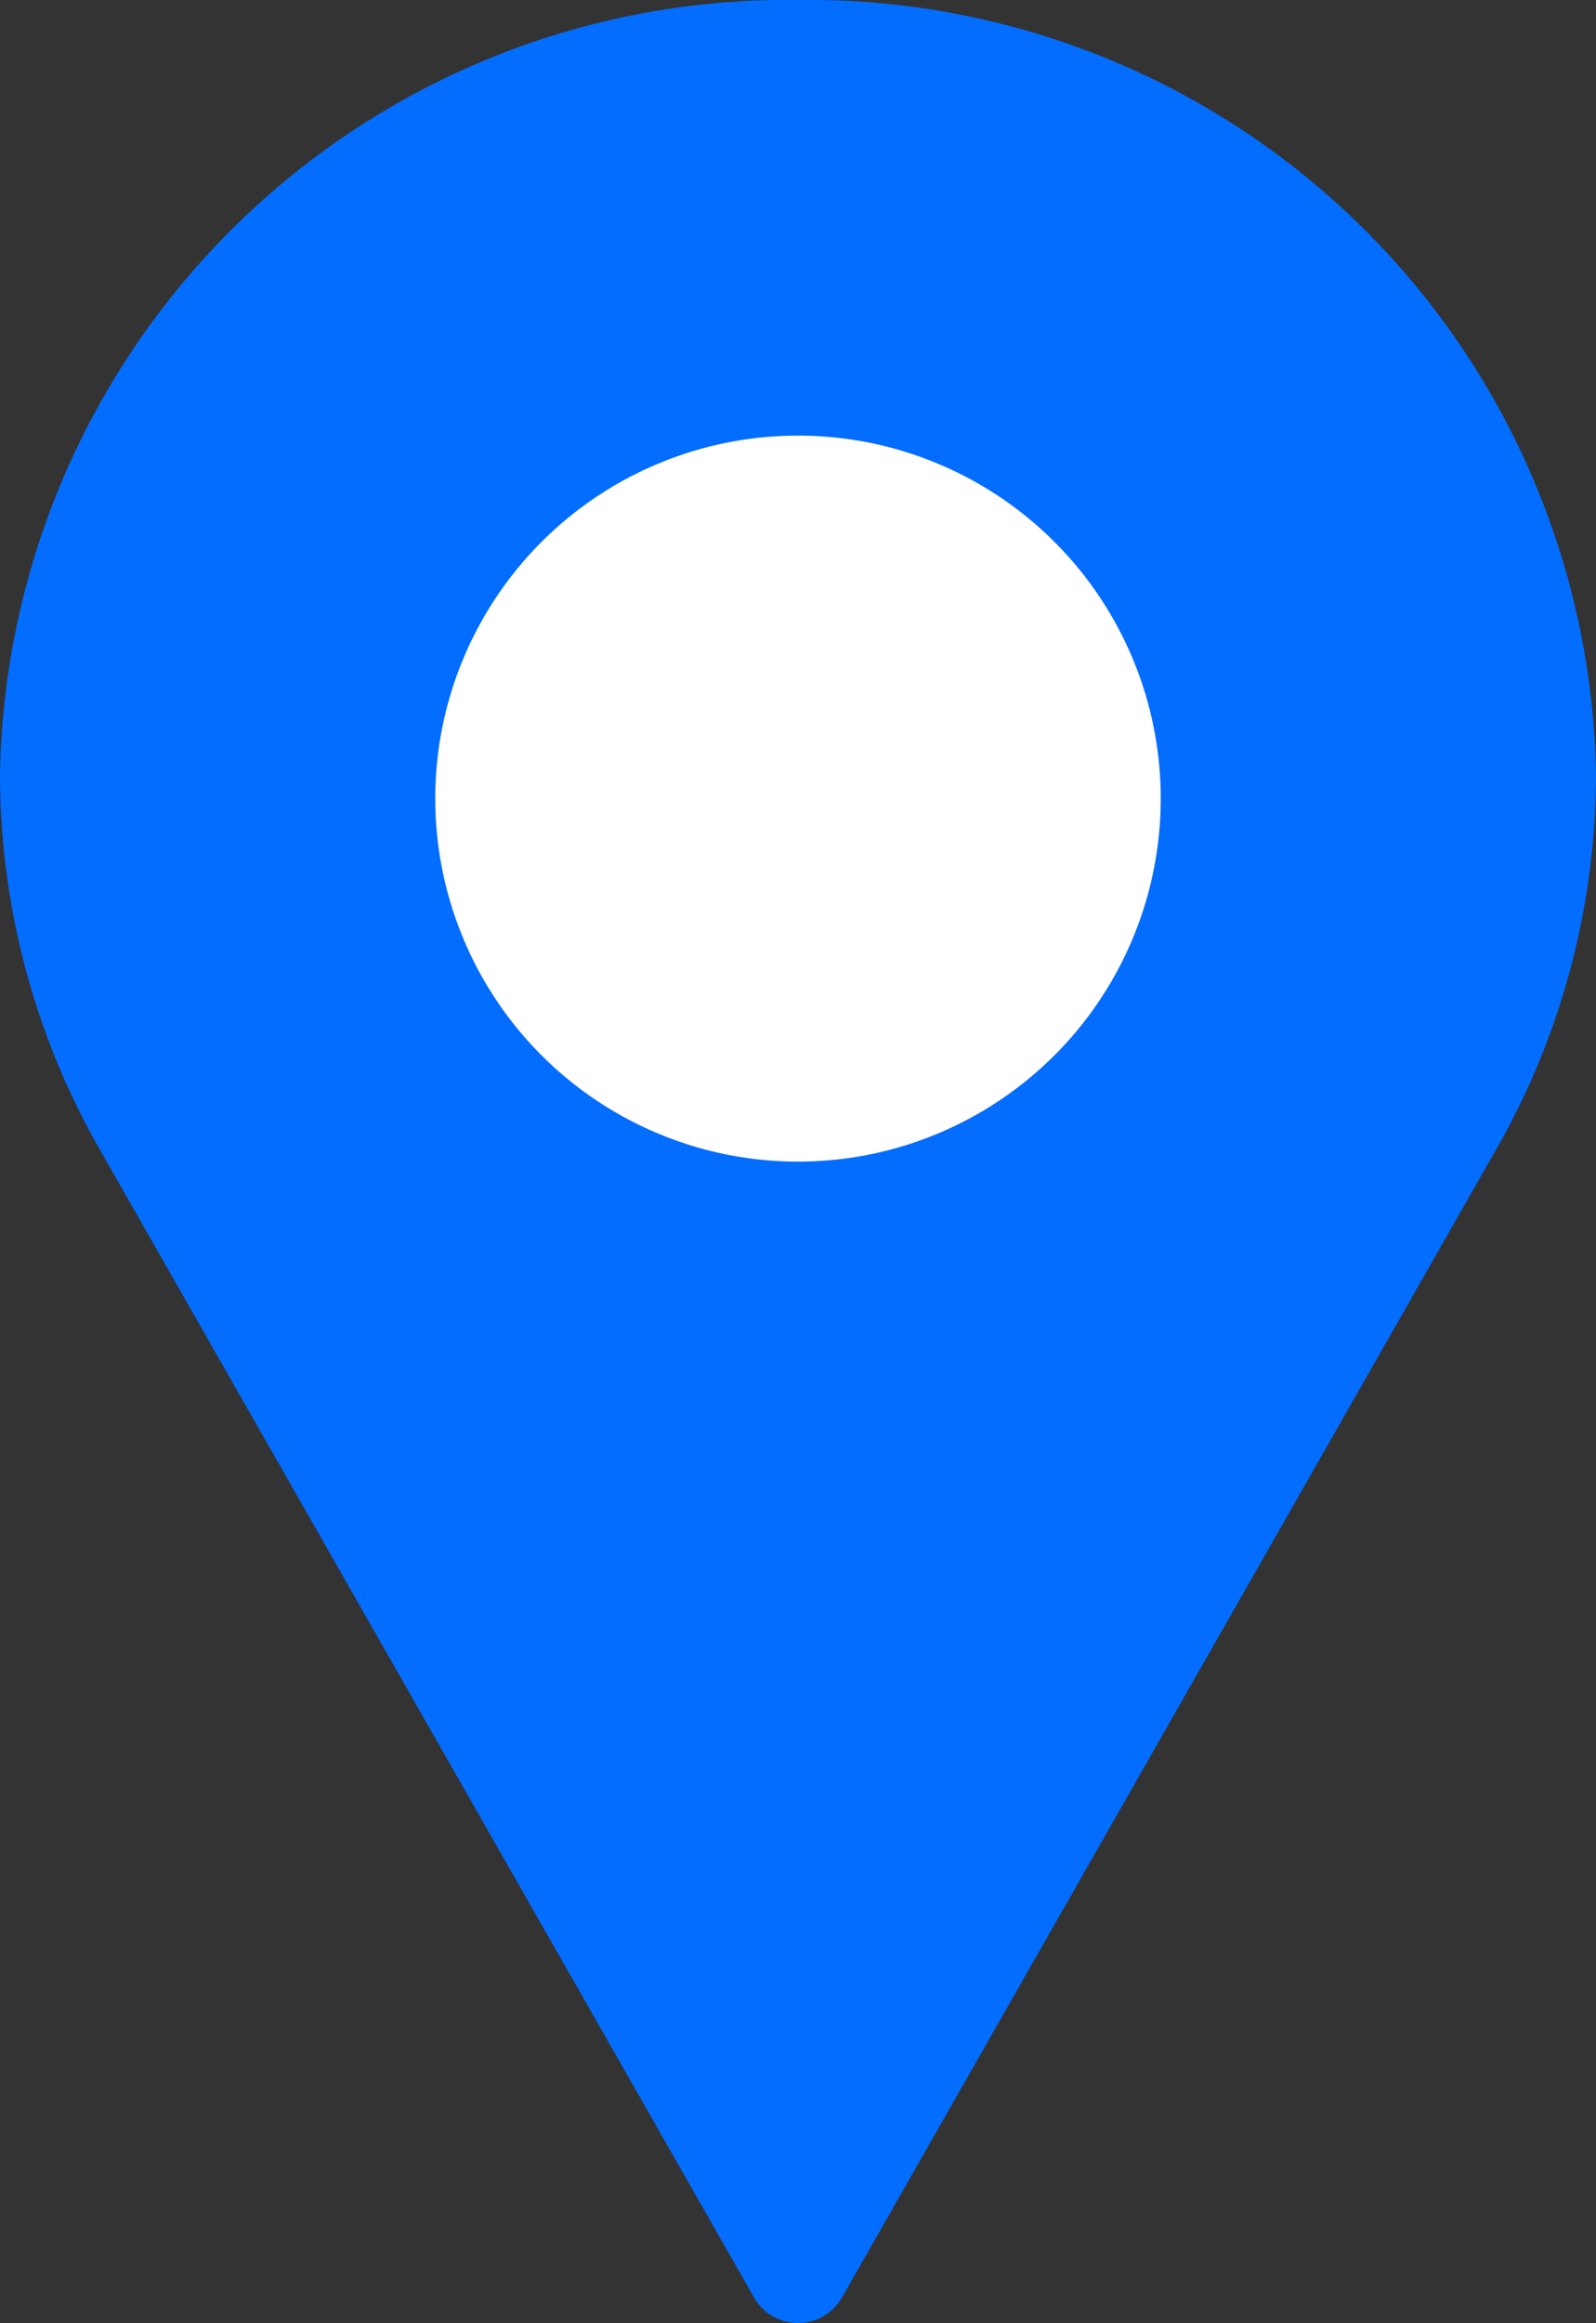
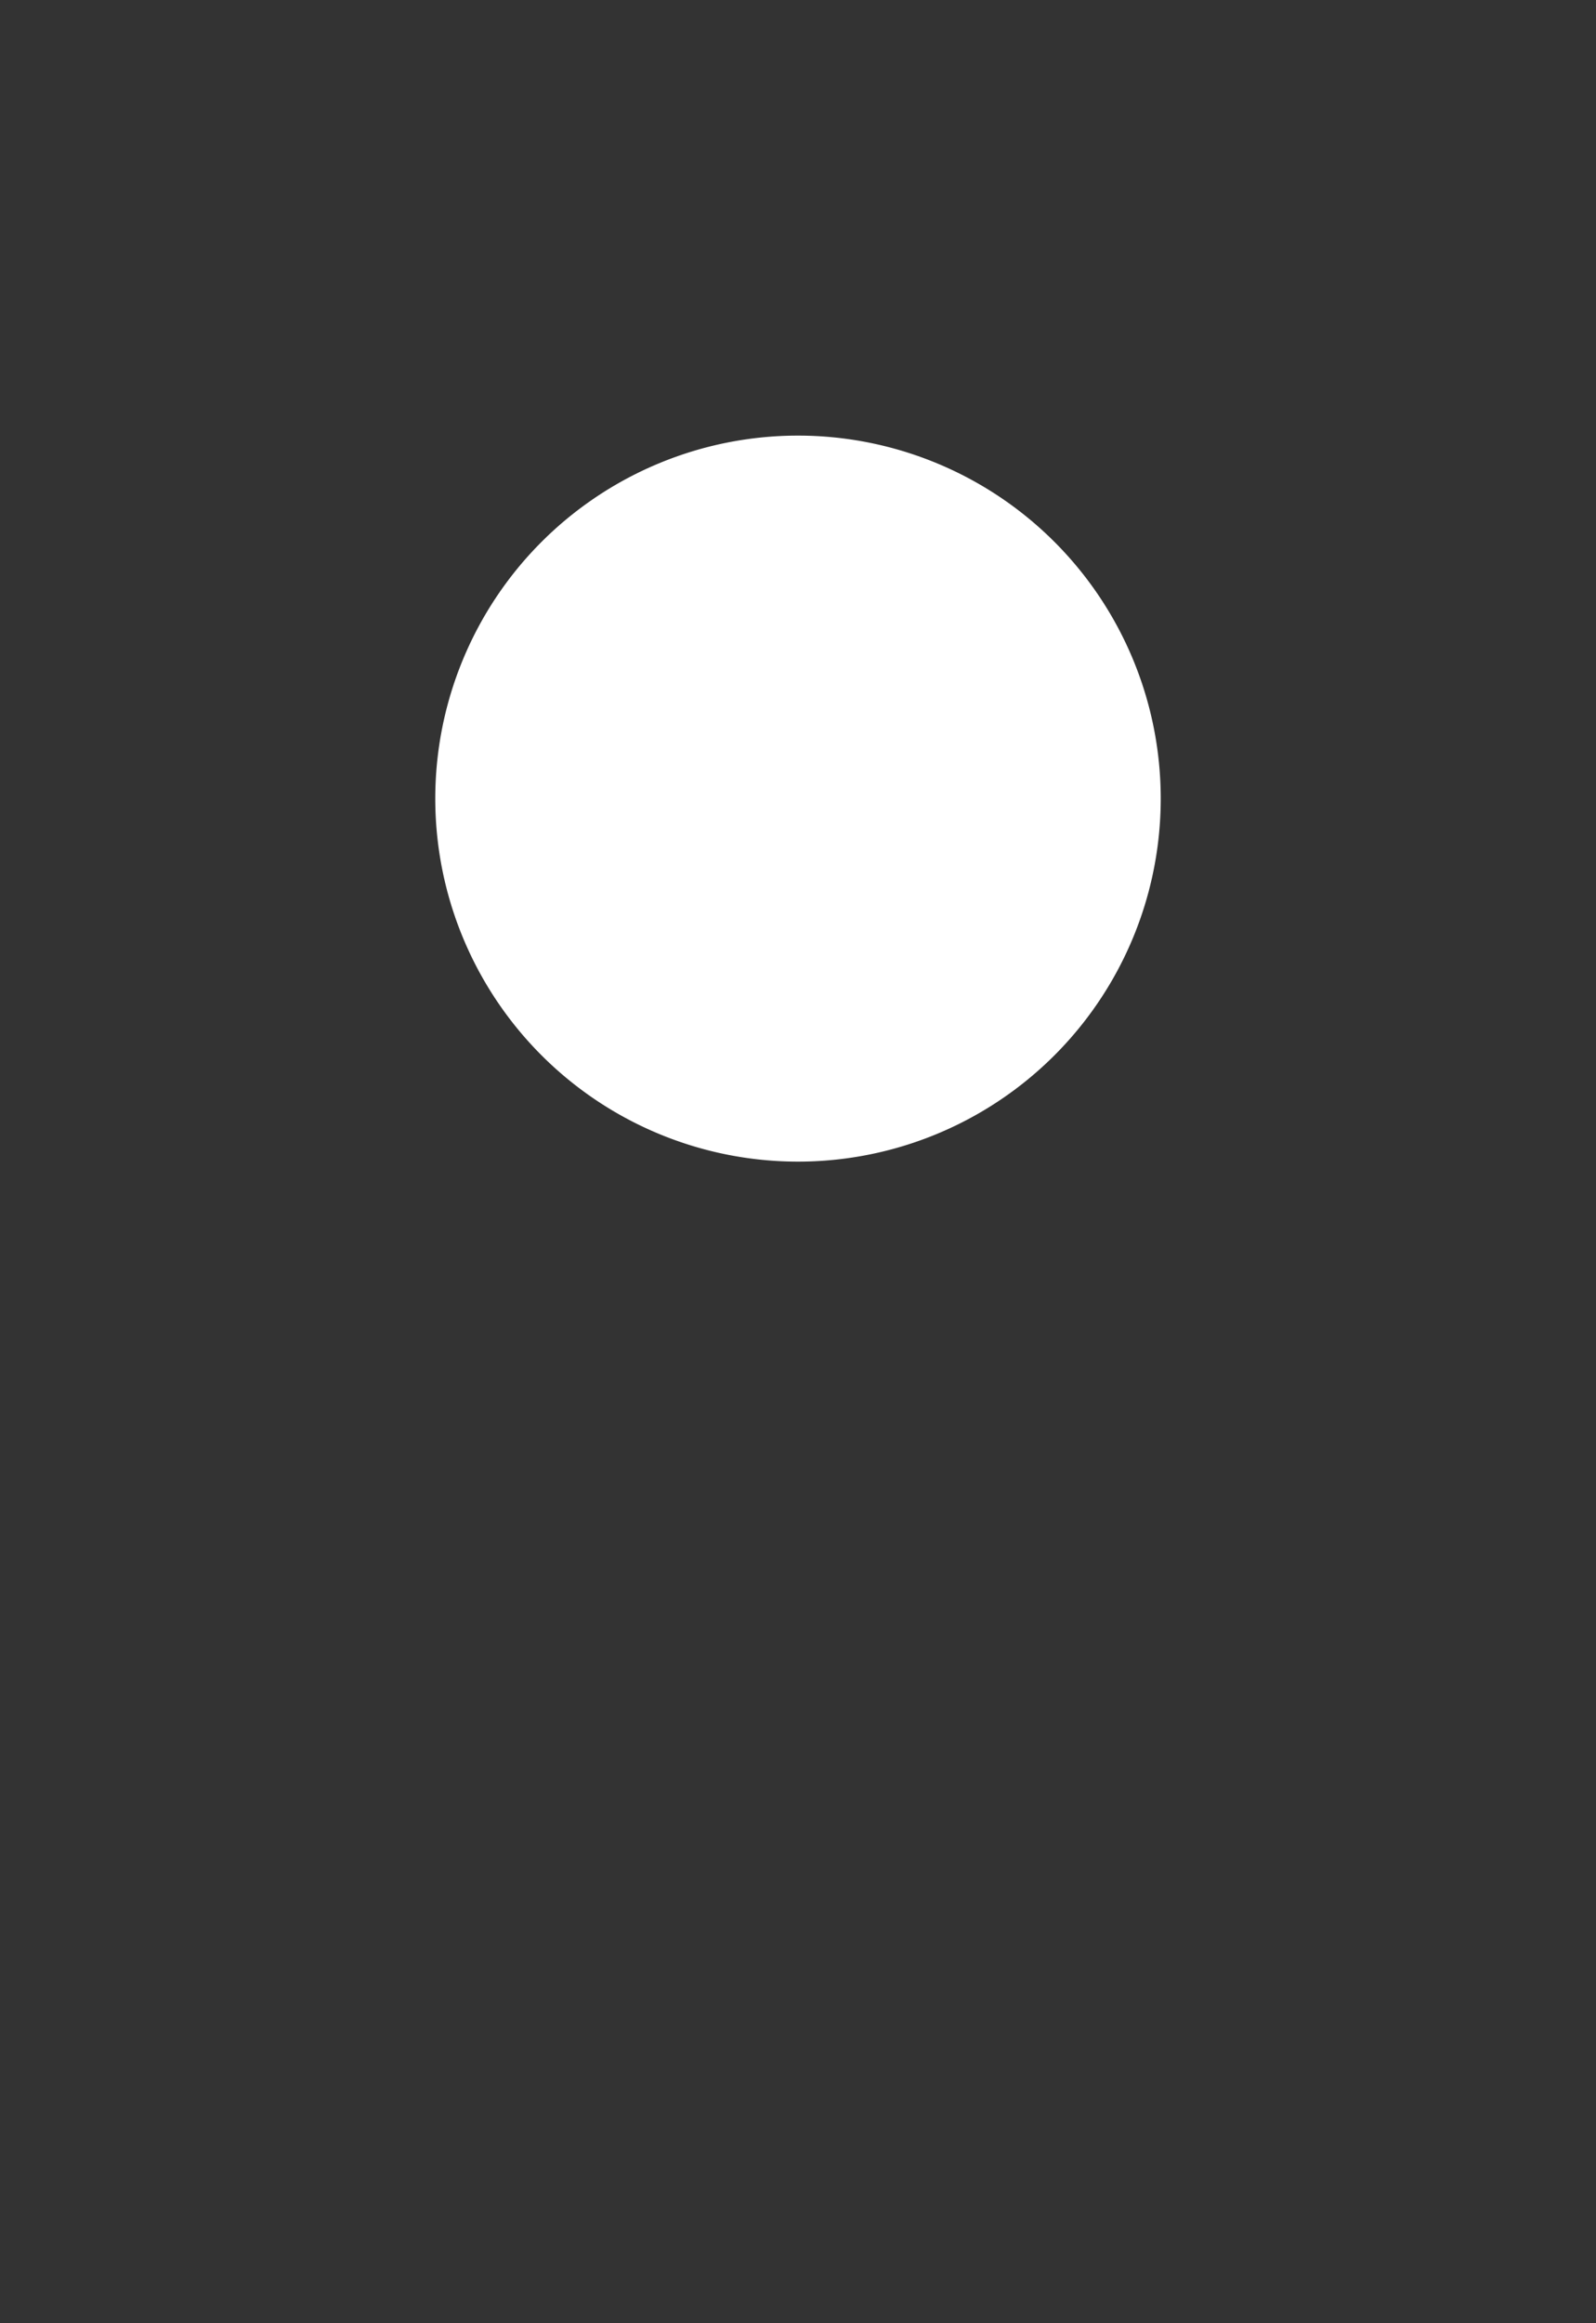
<svg xmlns="http://www.w3.org/2000/svg" width="11" height="16" viewBox="0 0 11 16">
  <rect x="0" y="0" width="11" height="16" fill="#333333" stroke="none" />
  <g id="icon-location" transform="translate(-338 -56)">
-     <path id="Path" d="M5.5,0A5.425,5.425,0,0,0,0,5.333,5.215,5.215,0,0,0,.66,7.868L5.2,15.828a.349.349,0,0,0,.6,0l4.541-7.963A5.215,5.215,0,0,0,11,5.333,5.425,5.425,0,0,0,5.5,0Z" transform="translate(338 56)" fill="#036dff" />
    <path id="Path-2" data-name="Path" d="M2.5,5A2.5,2.5,0,1,1,5,2.5,2.5,2.5,0,0,1,2.5,5Z" transform="translate(341 59)" fill="#fff" />
  </g>
</svg>